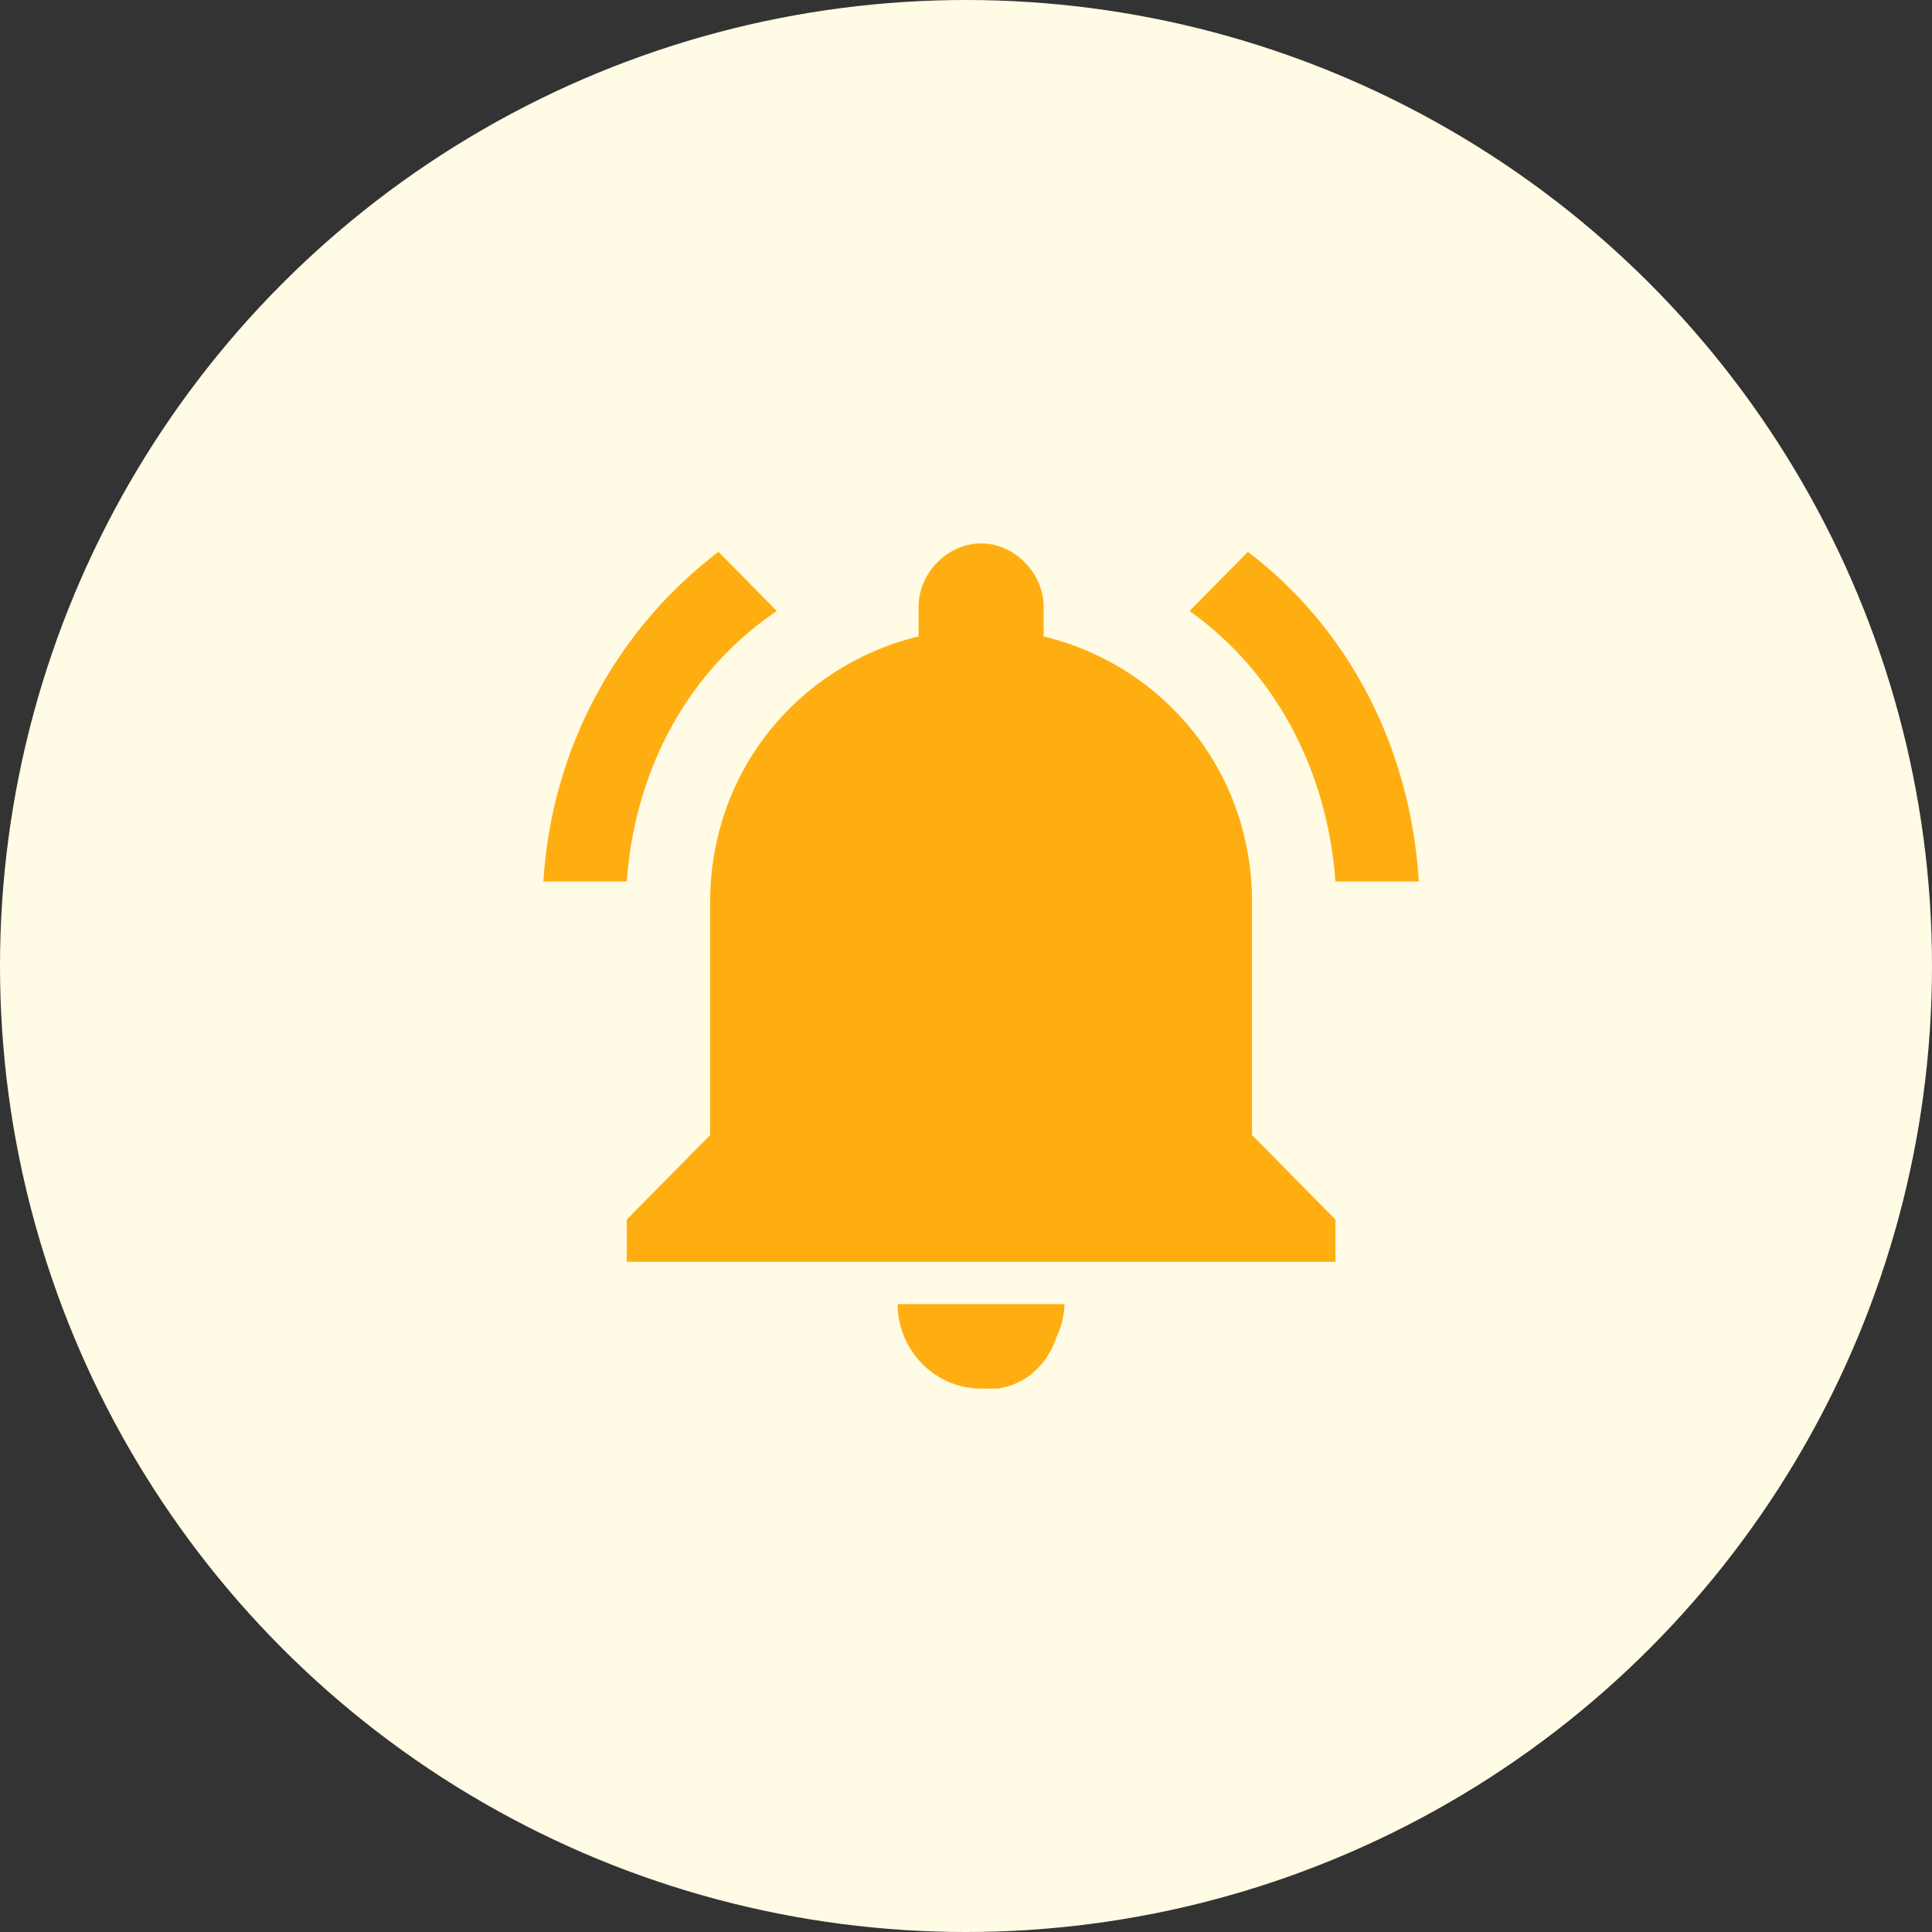
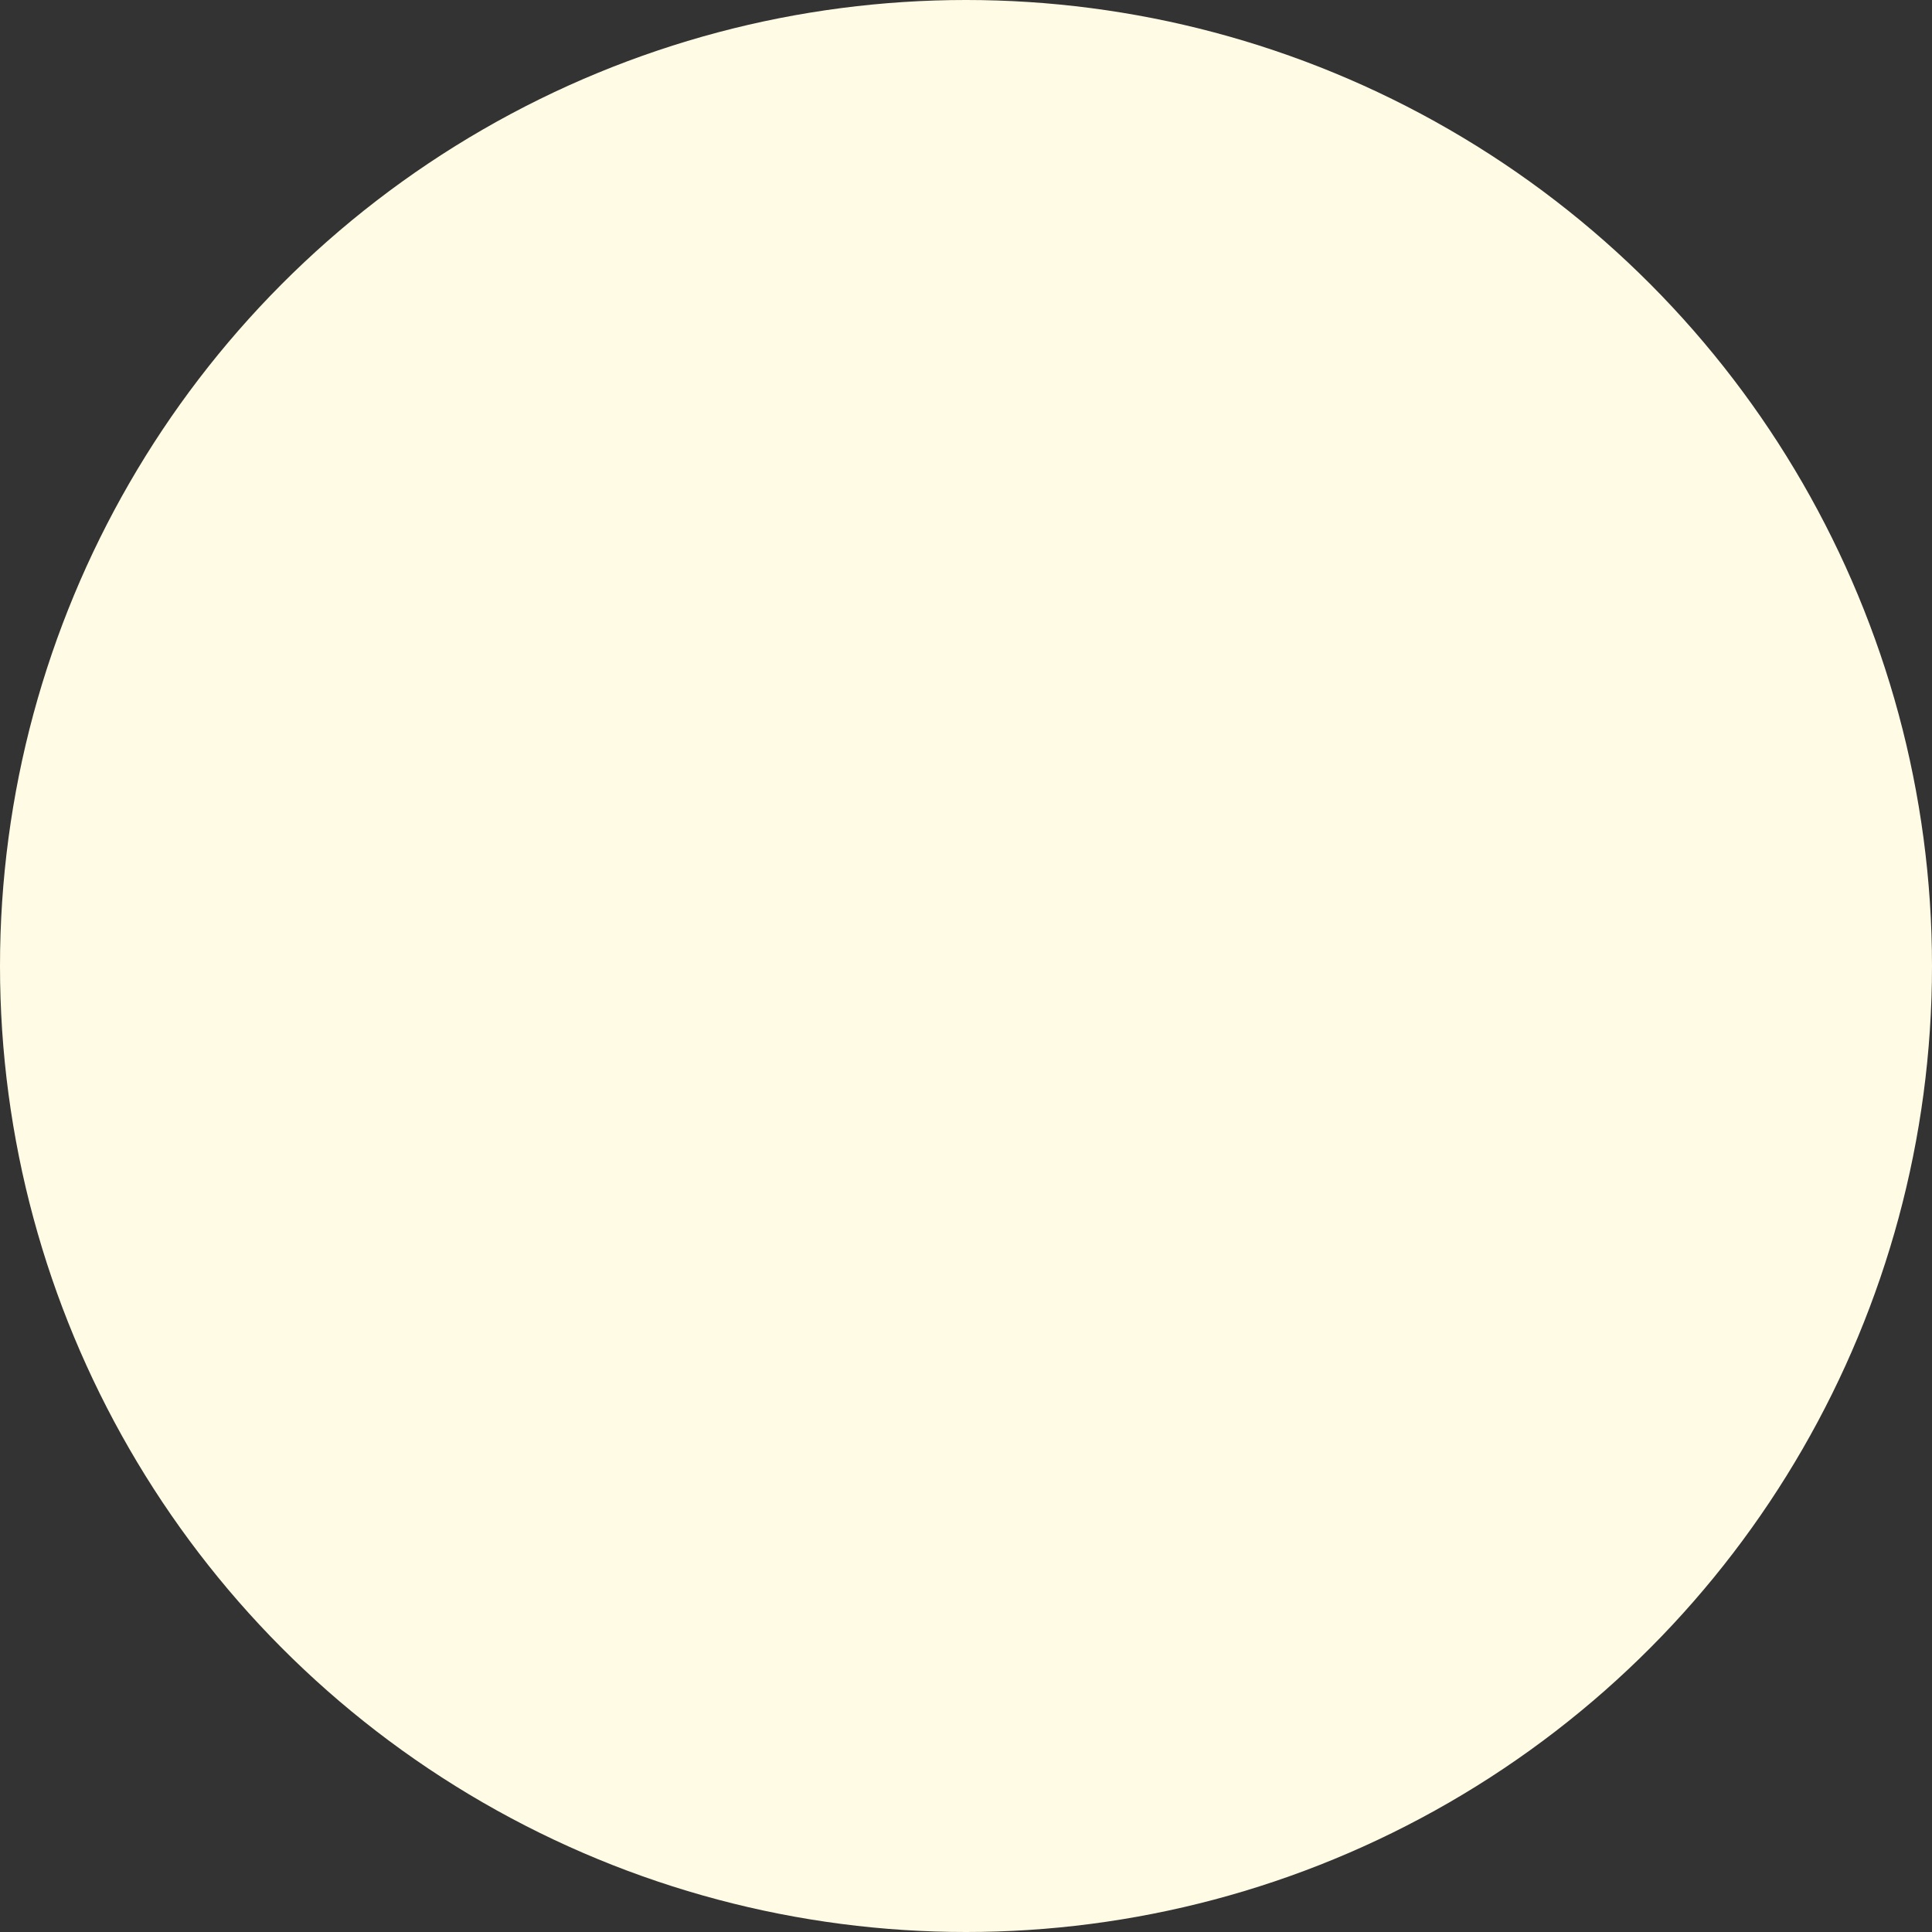
<svg xmlns="http://www.w3.org/2000/svg" fill="none" height="64" viewBox="0 0 64 64" width="64">
  <rect x="0" y="0" width="64" height="64" fill="#333333" stroke="none" />
  <circle cx="32" cy="32" fill="#fffbe5" r="32" />
-   <path d="m25.733 20.24-1.933-1.96c-3.314 2.52-5.524 6.44-5.8 10.92h2.762c.276-3.78 2.071-7 4.971-8.96zm18.505 8.96h2.762c-.276-4.48-2.348-8.4-5.662-10.92l-1.933 1.96c2.762 1.96 4.557 5.18 4.833 8.96zm-2.762.7c0-4.34-2.9-7.84-6.905-8.82v-.98c0-1.12-.967-2.1-2.071-2.1s-2.071.98-2.071 2.1v.98c-4.005.98-6.905 4.48-6.905 8.82v7.7l-2.762 2.8v1.4h23.476v-1.4l-2.762-2.8zm-8.976 16.1h.552c.967-.14 1.657-.84 1.933-1.68.138-.28.276-.7.276-1.12h-5.524c0 1.54 1.243 2.8 2.762 2.8z" fill="#ffae12" />
</svg>